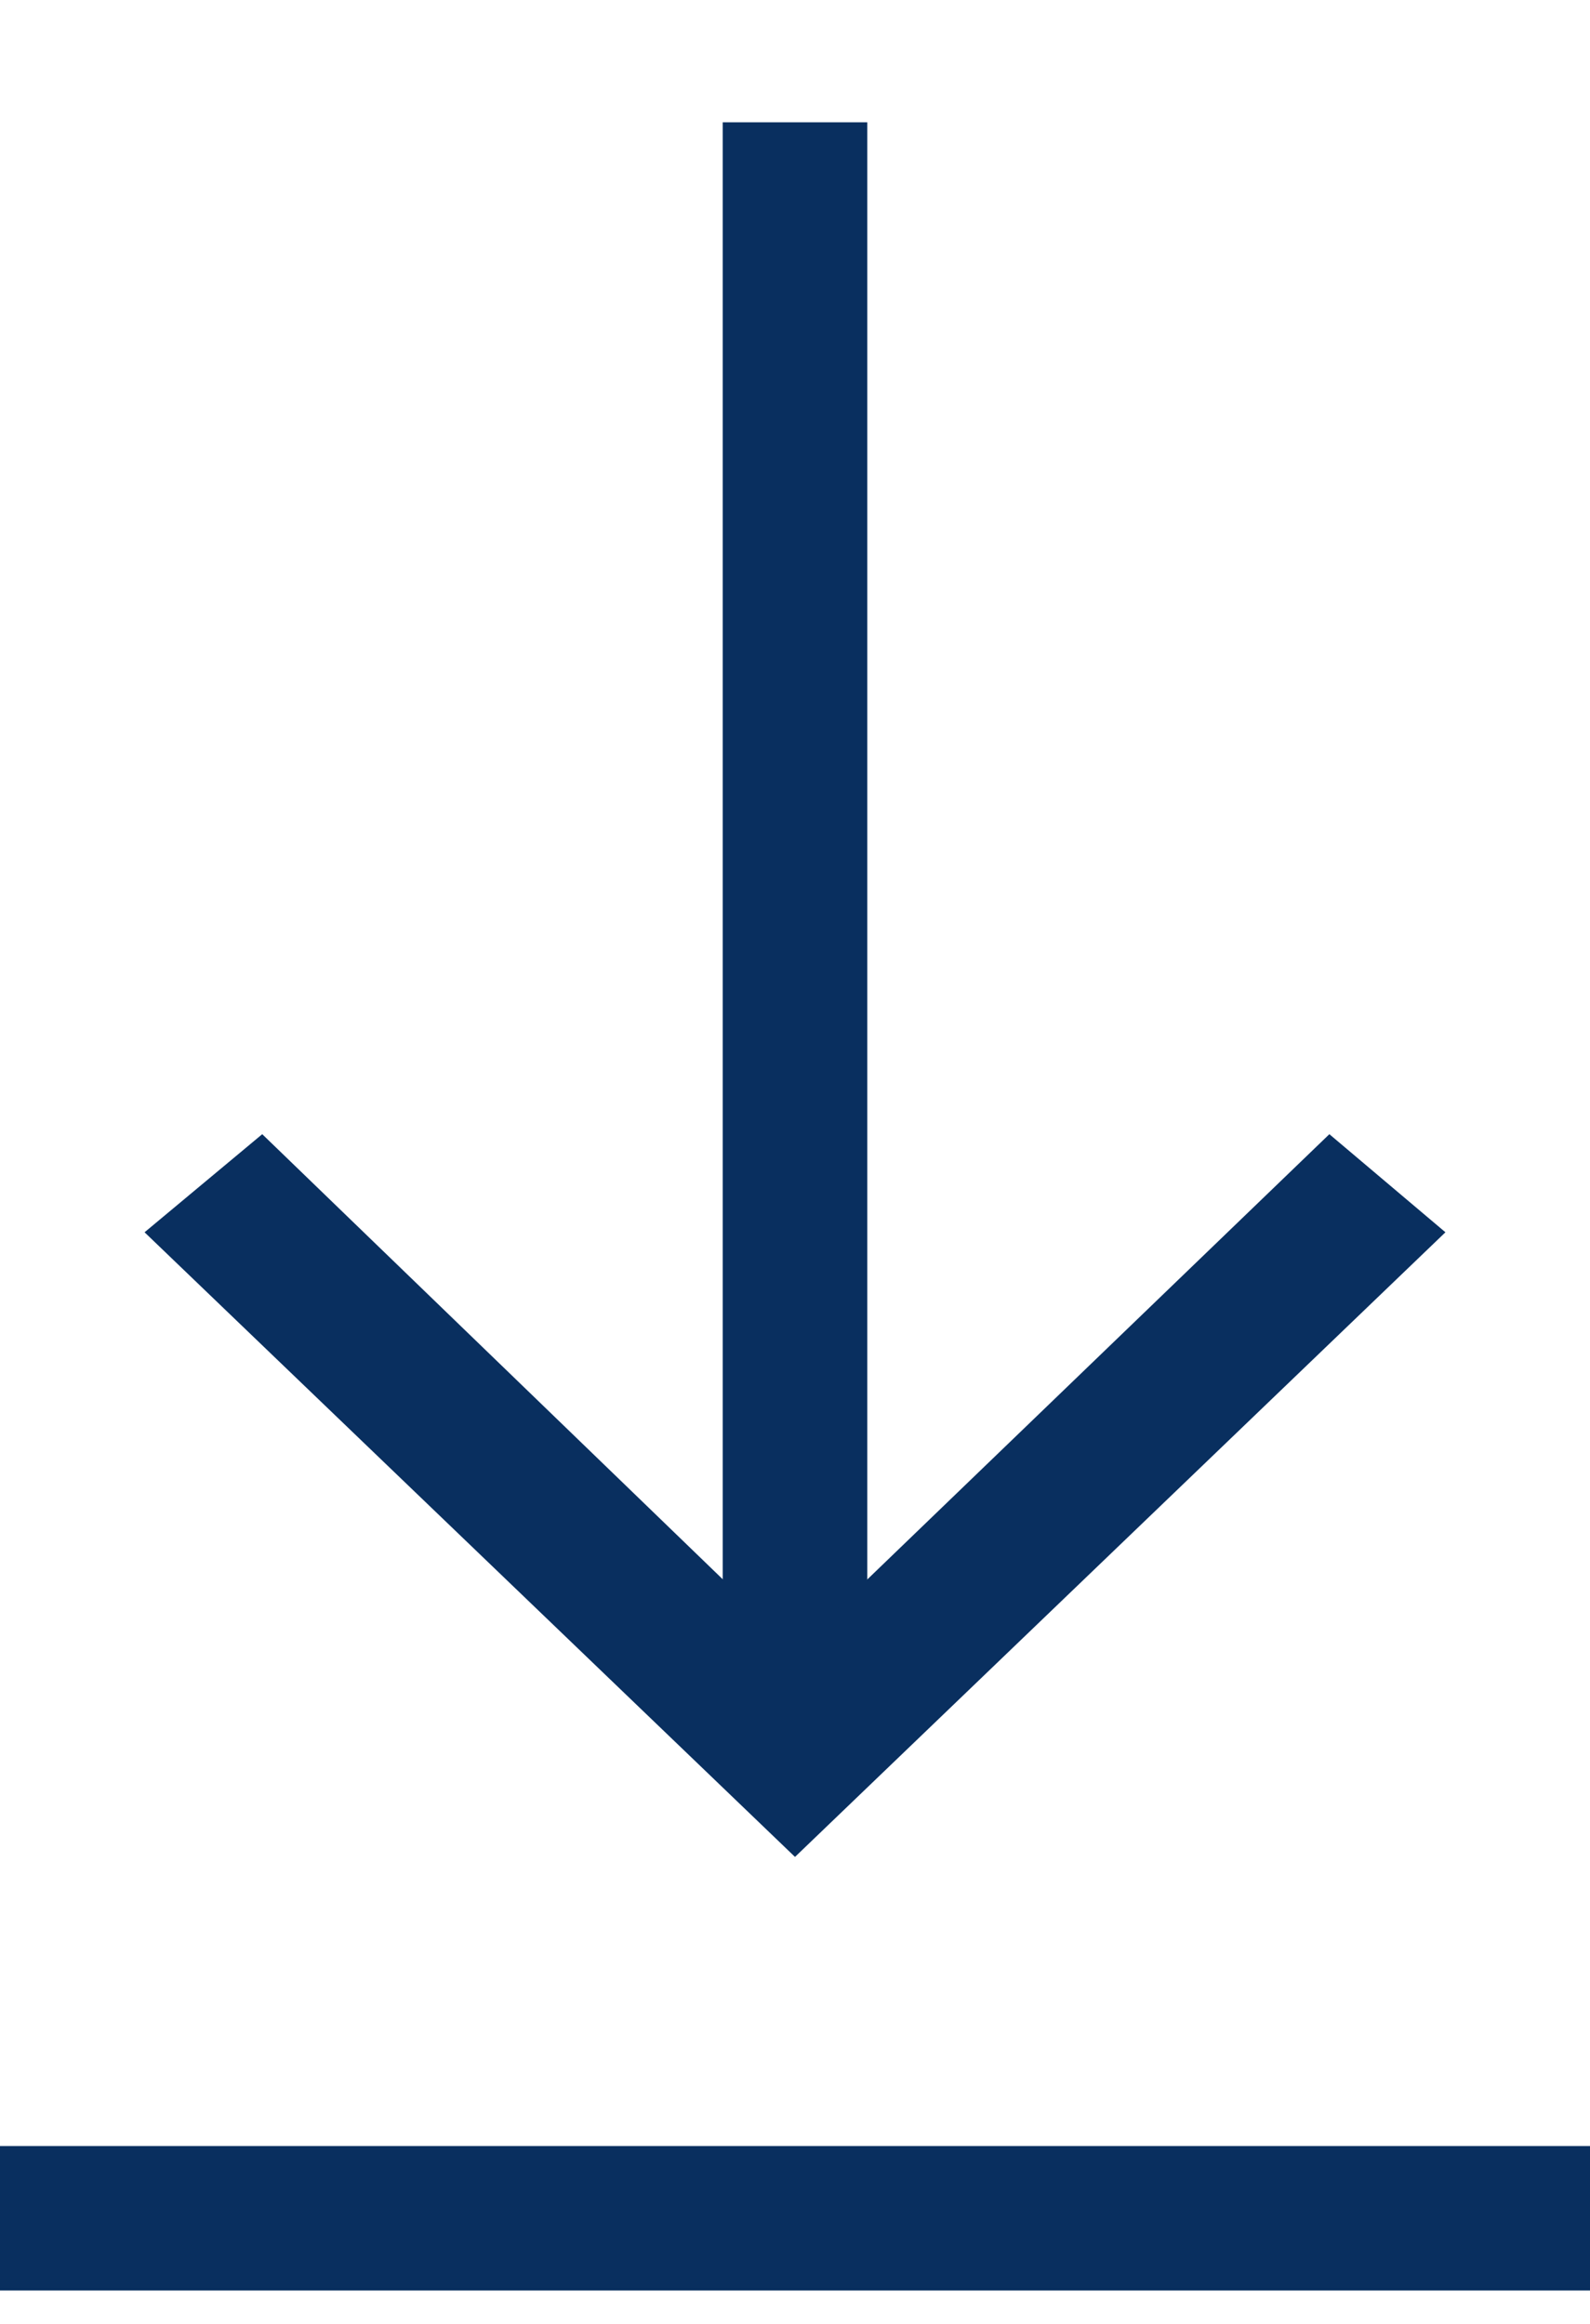
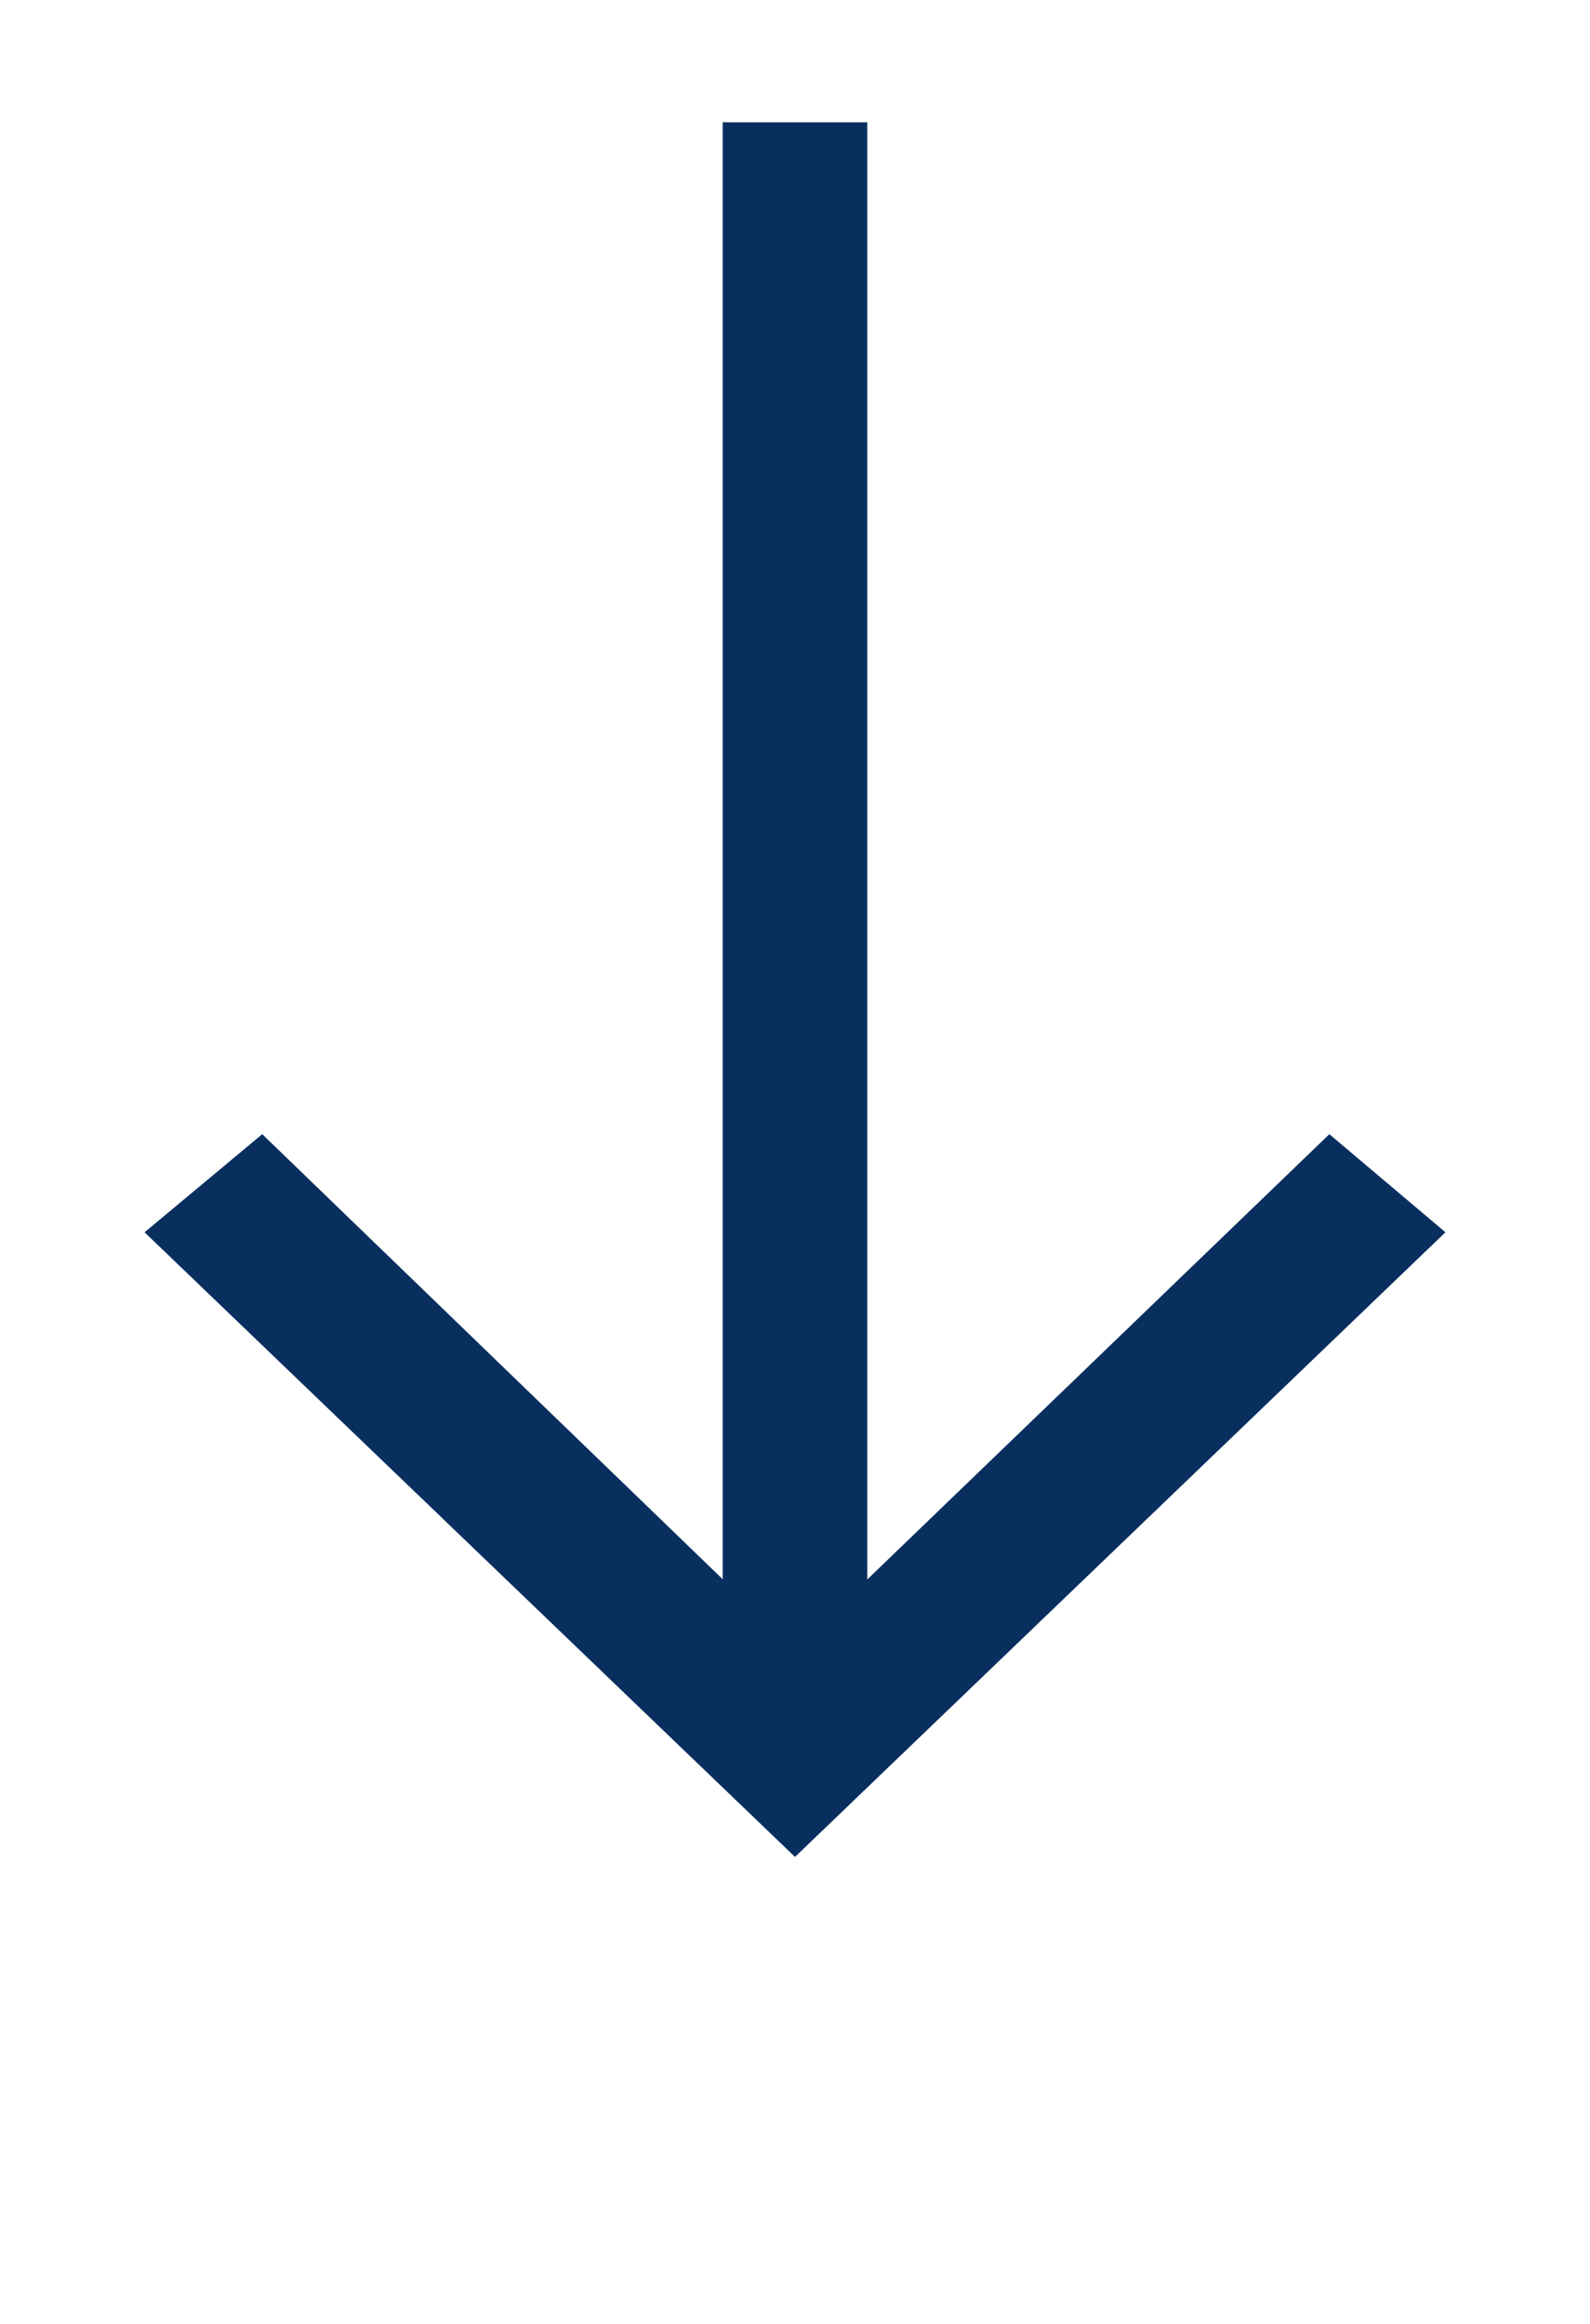
<svg xmlns="http://www.w3.org/2000/svg" width="13" height="19" viewBox="0 0 13 19" fill="none">
  <path d="M7.091 1H5.909V14H7.091V1Z" fill="#092F5F" />
-   <path d="M1.182 10.075L2.144 9.273L6.5 13.483L10.869 9.273L11.818 10.075L6.5 15.182L1.182 10.075Z" fill="#092F5F" />
-   <path d="M13 17.546H0V18.727H13V17.546Z" fill="#092F5F" />
+   <path d="M1.182 10.075L2.144 9.273L6.5 13.483L10.869 9.273L11.818 10.075L6.5 15.182Z" fill="#092F5F" />
</svg>